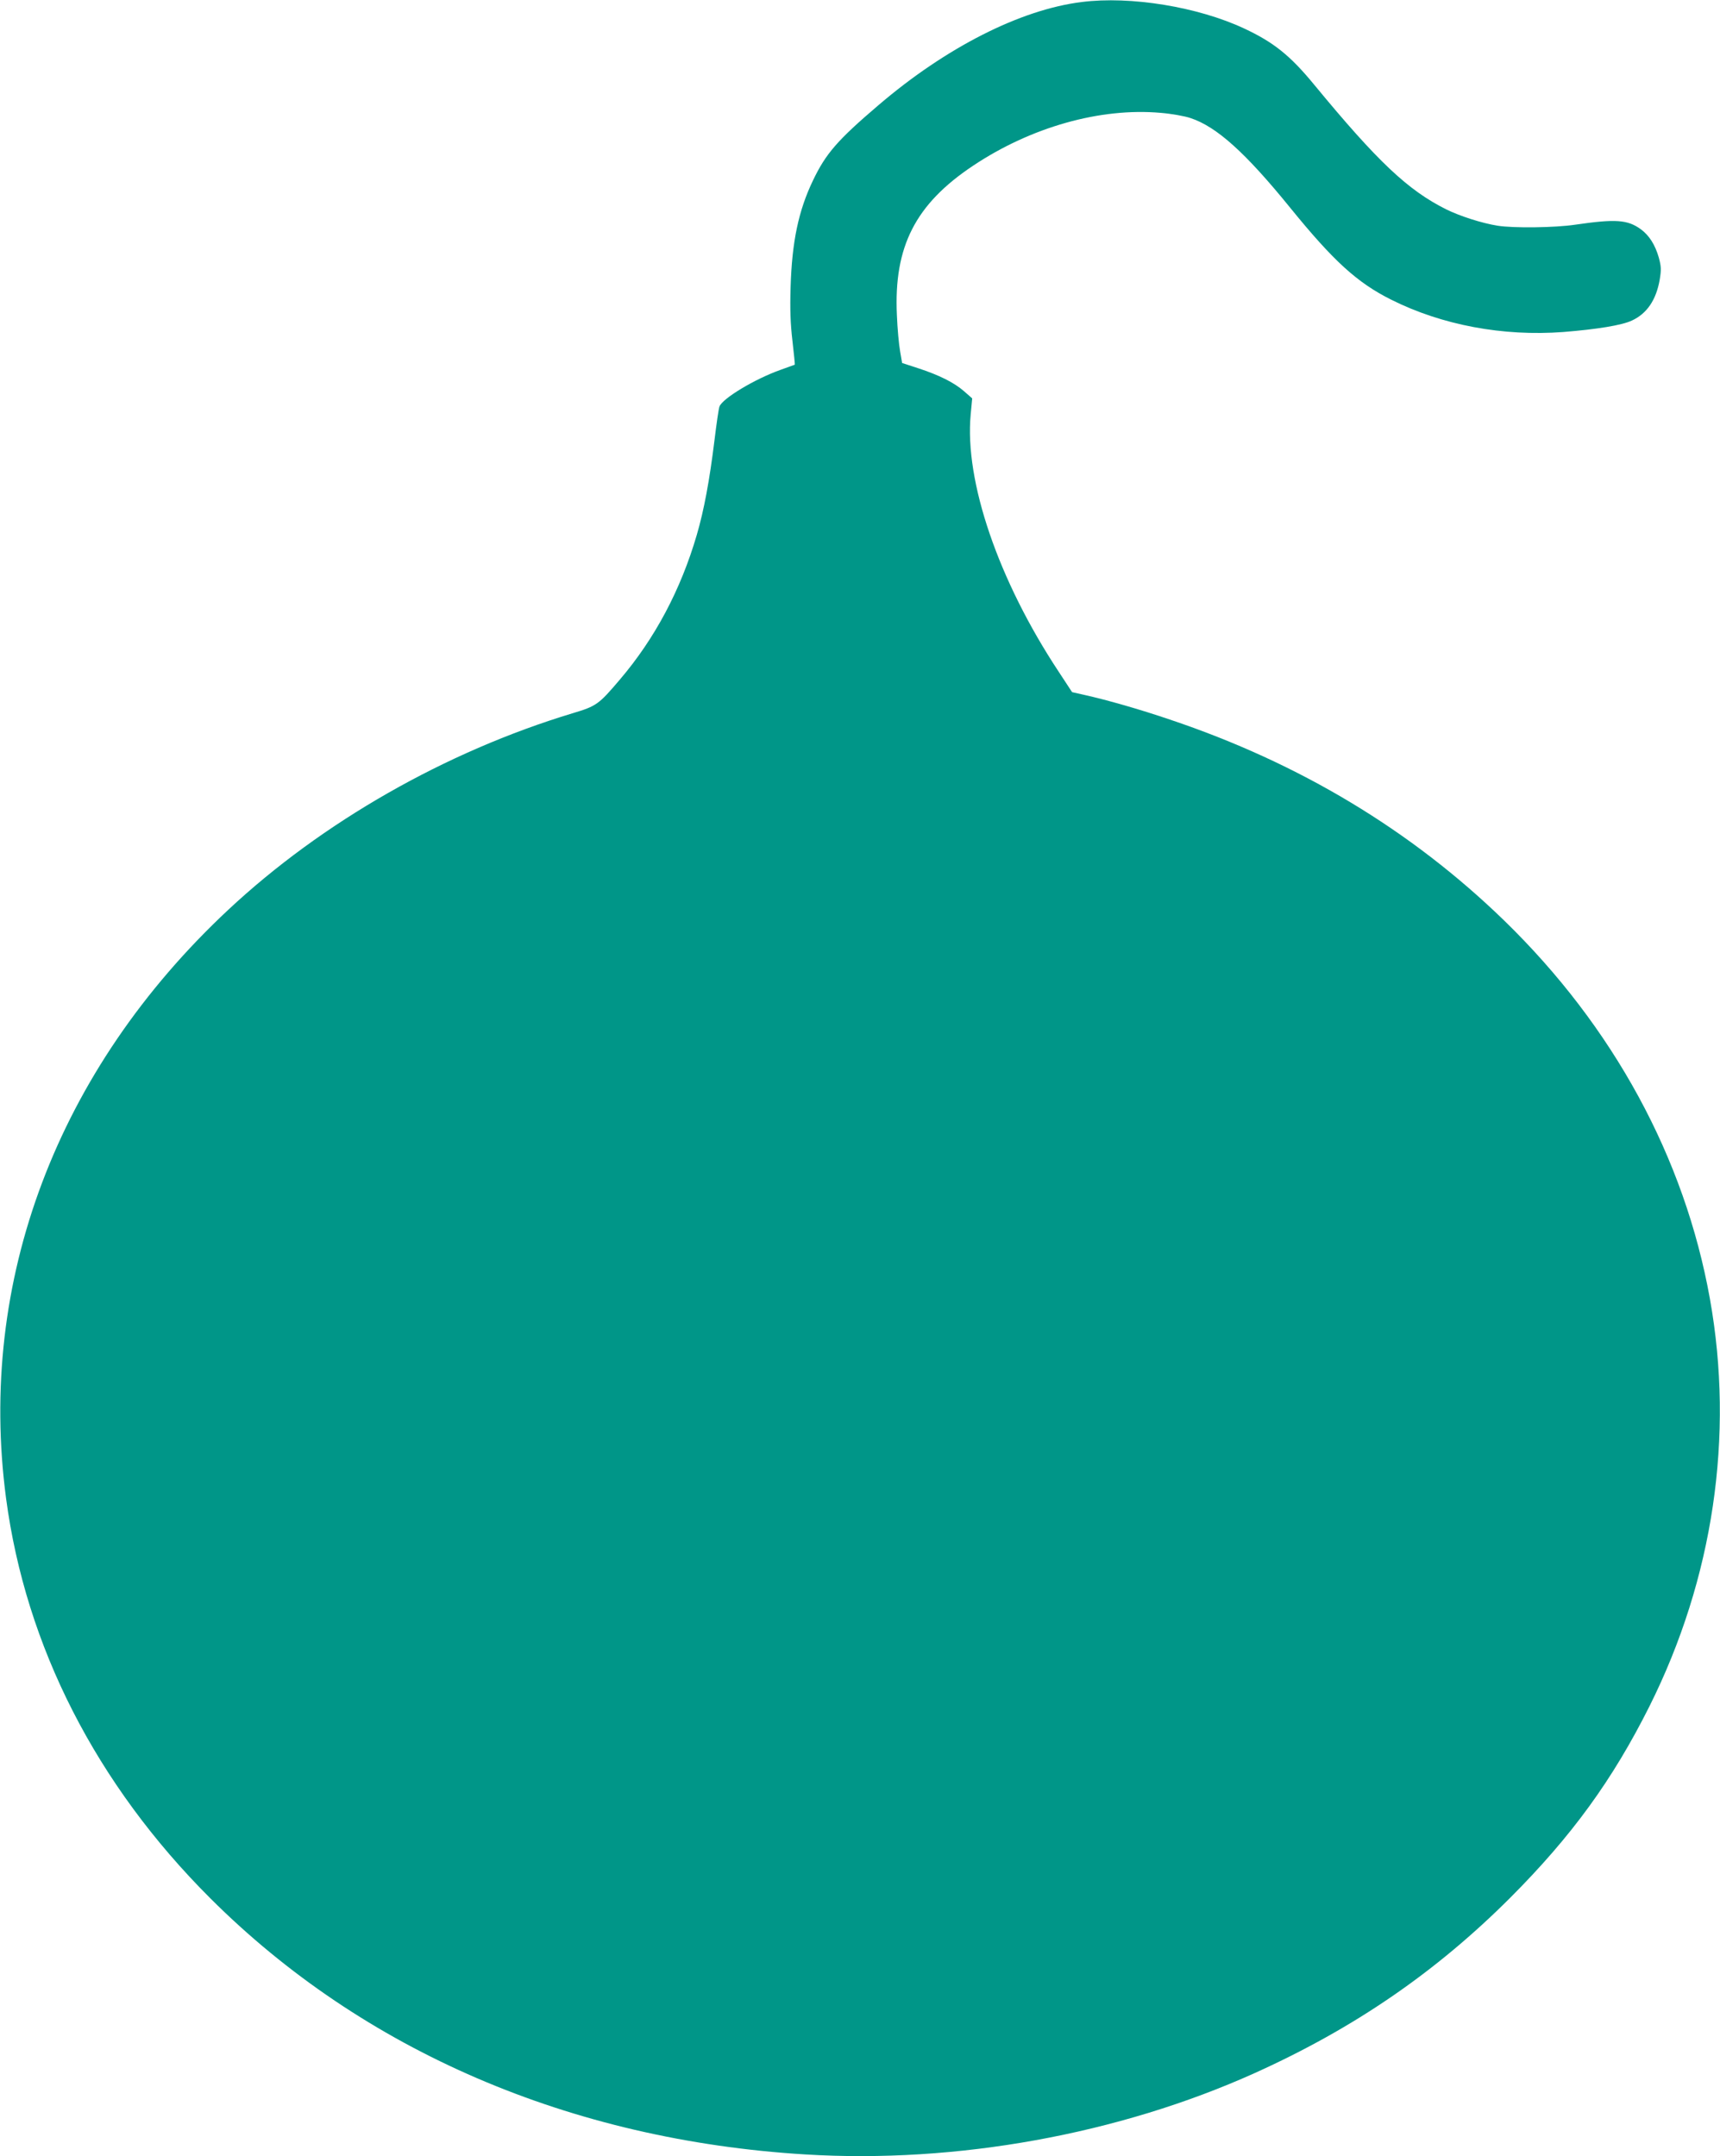
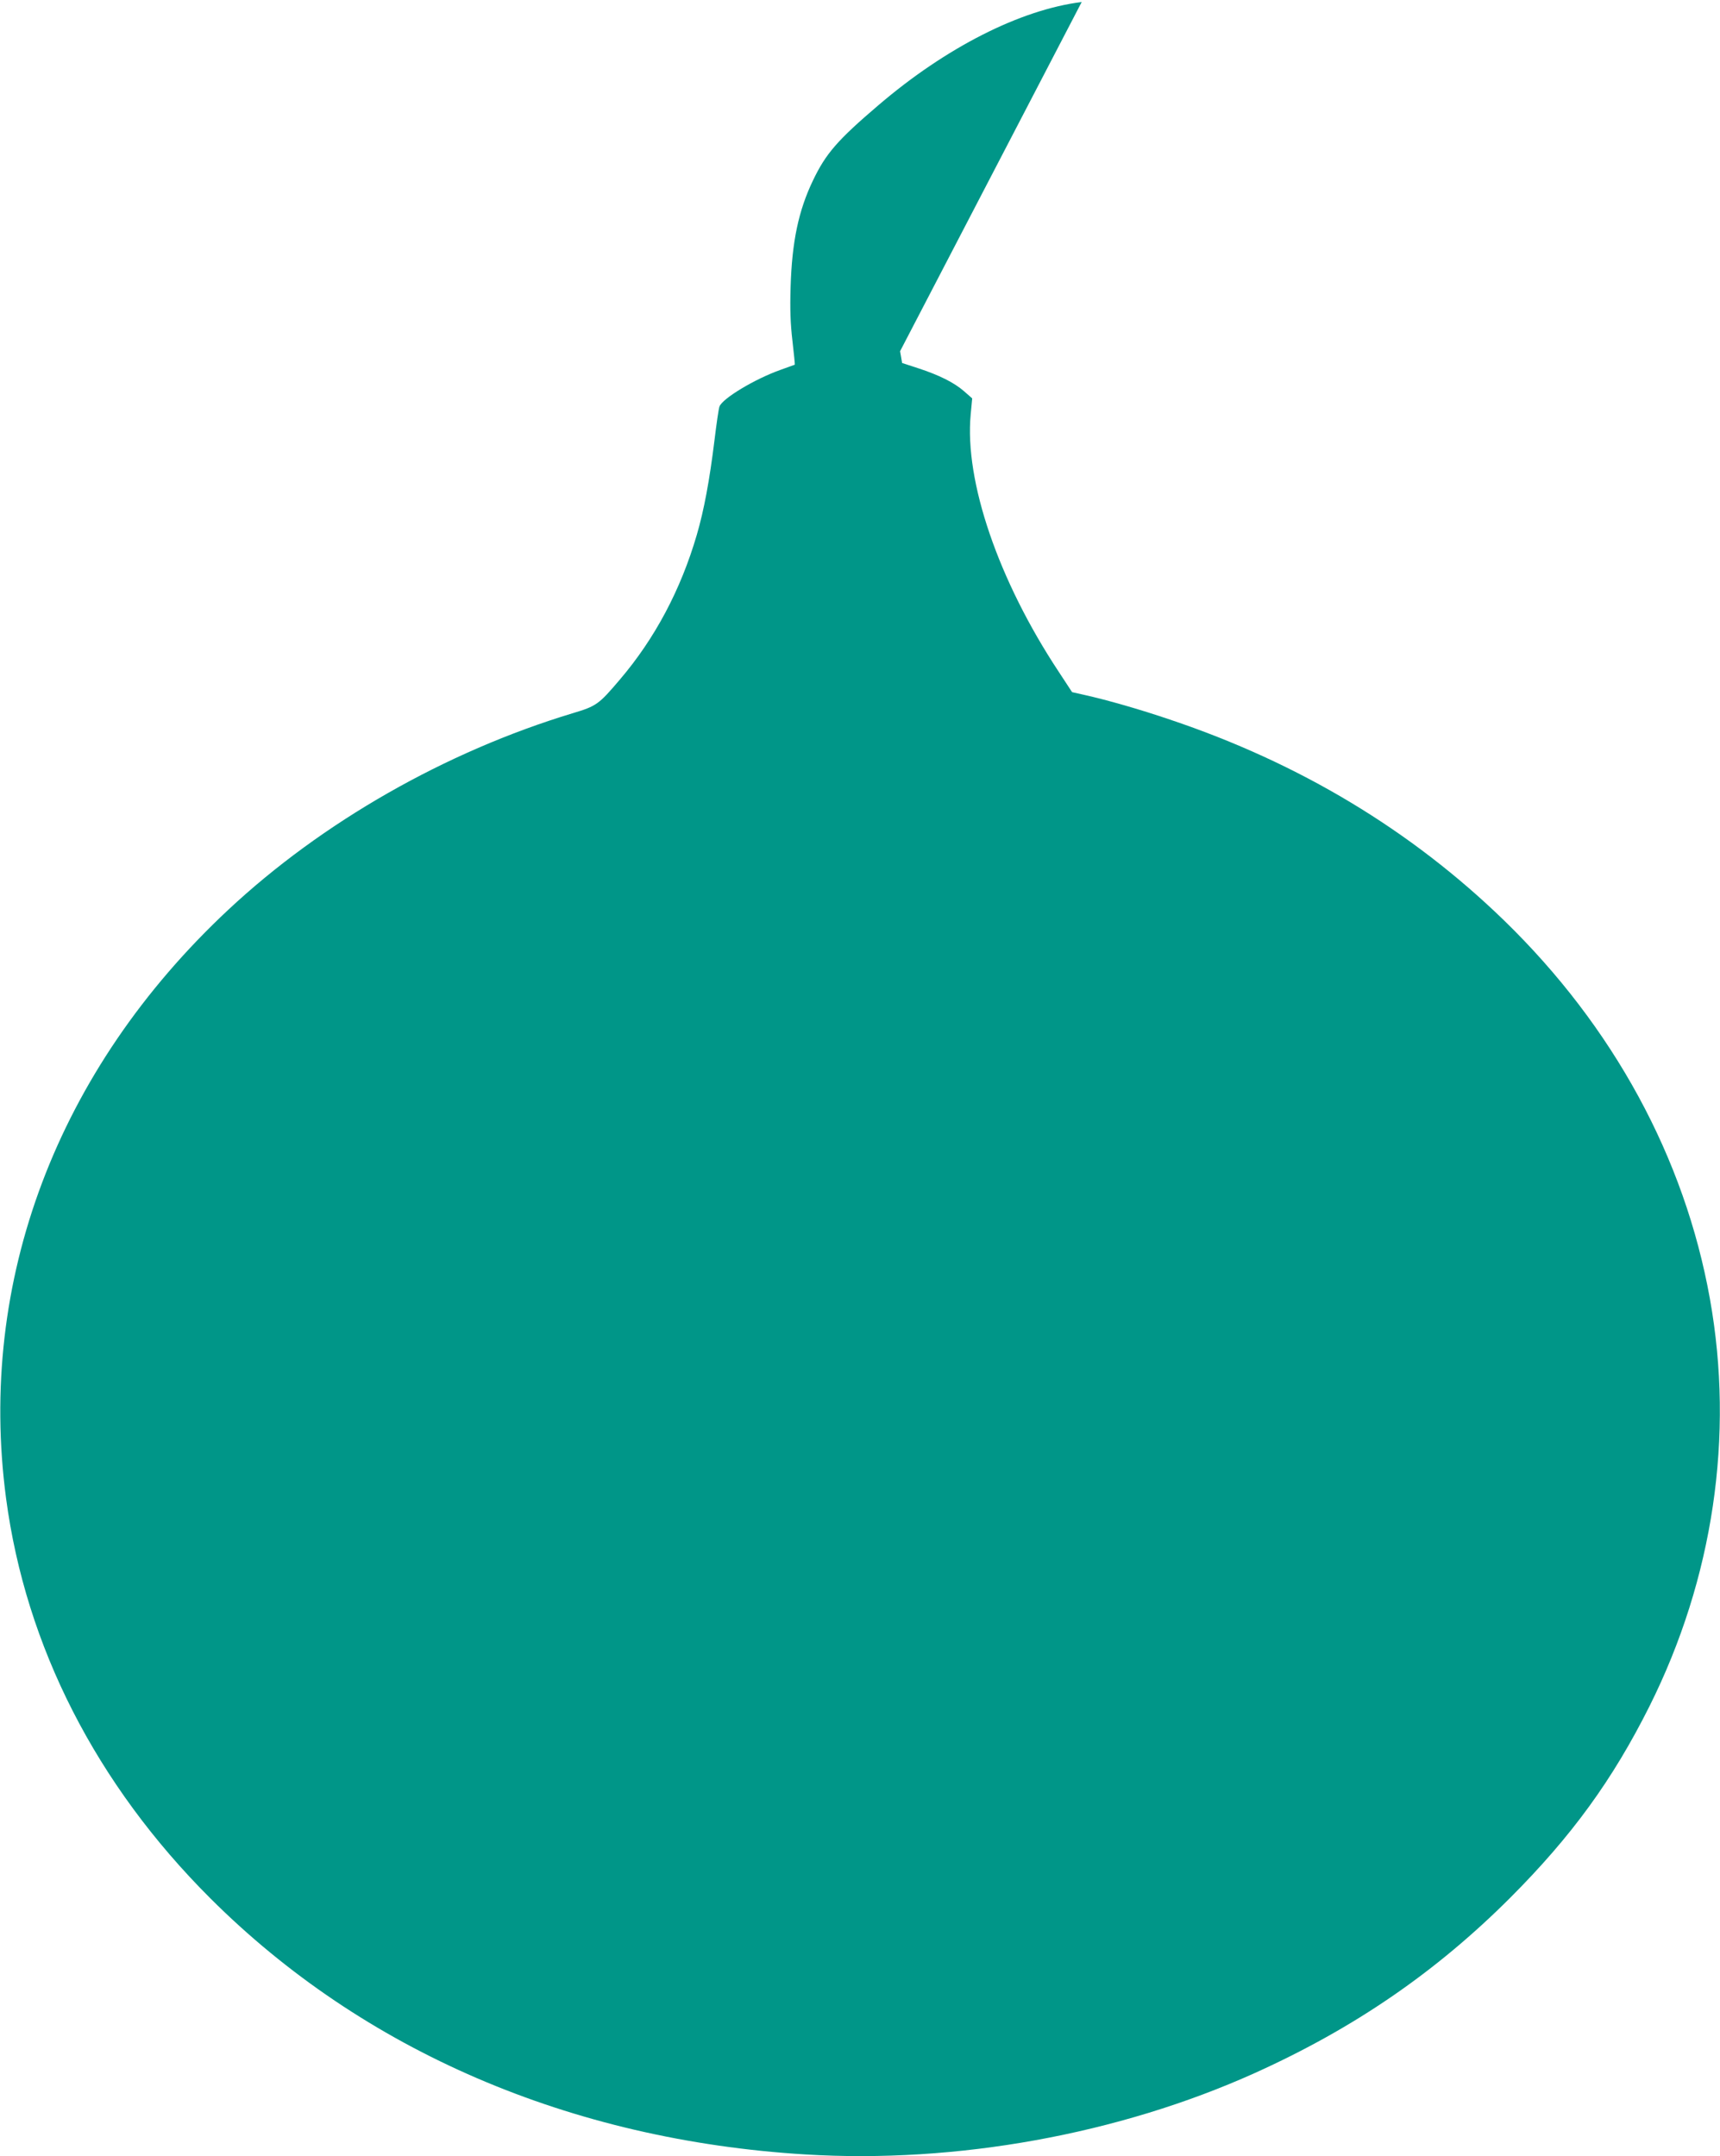
<svg xmlns="http://www.w3.org/2000/svg" version="1.0" width="1021pt" height="1280pt" viewBox="0 0 1021 1280" preserveAspectRatio="xMidYMid meet">
  <g transform="translate(0,1280) scale(0.1,-0.1)" fill="#009688" stroke="none">
-     <path d="M6421 12788 c-364 -45 -806 -270 -1206 -612 -244 -208 -313 -288 -389 -447 -86 -179 -125 -364 -133 -634 -4 -132 -1 -217 11 -319 9 -77 15 -140 14 -141 -2 -1 -39 -14 -83 -30 -153 -54 -346 -170 -364 -218 -5 -12 -18 -103 -30 -202 -29 -236 -62 -414 -105 -561 -95 -325 -248 -614 -457 -859 -124 -146 -138 -157 -279 -199 -755 -228 -1489 -647 -2046 -1168 -1016 -950 -1489 -2204 -1318 -3493 117 -879 535 -1698 1213 -2375 907 -905 2137 -1435 3531 -1520 899 -55 1862 120 2668 483 592 267 1077 601 1517 1041 365 366 607 699 826 1136 379 758 505 1606 359 2420 -150 837 -573 1615 -1221 2245 -552 536 -1215 935 -1984 1193 -179 61 -375 117 -510 147 l-71 16 -80 122 c-358 542 -559 1130 -522 1526 l9 96 -48 42 c-59 52 -150 97 -273 137 l-95 31 -12 70 c-7 39 -16 135 -19 215 -19 406 110 658 452 886 343 229 755 346 1114 314 62 -5 142 -19 177 -31 155 -51 327 -206 593 -534 256 -315 396 -443 598 -544 301 -151 664 -219 1022 -192 200 16 348 40 407 68 89 41 144 122 165 242 10 60 9 78 -5 131 -22 77 -57 132 -107 169 -79 57 -149 62 -390 27 -121 -18 -365 -21 -460 -6 -94 15 -224 57 -305 97 -227 113 -408 284 -783 739 -143 174 -241 253 -417 335 -273 128 -674 194 -964 157z" />
+     <path d="M6421 12788 c-364 -45 -806 -270 -1206 -612 -244 -208 -313 -288 -389 -447 -86 -179 -125 -364 -133 -634 -4 -132 -1 -217 11 -319 9 -77 15 -140 14 -141 -2 -1 -39 -14 -83 -30 -153 -54 -346 -170 -364 -218 -5 -12 -18 -103 -30 -202 -29 -236 -62 -414 -105 -561 -95 -325 -248 -614 -457 -859 -124 -146 -138 -157 -279 -199 -755 -228 -1489 -647 -2046 -1168 -1016 -950 -1489 -2204 -1318 -3493 117 -879 535 -1698 1213 -2375 907 -905 2137 -1435 3531 -1520 899 -55 1862 120 2668 483 592 267 1077 601 1517 1041 365 366 607 699 826 1136 379 758 505 1606 359 2420 -150 837 -573 1615 -1221 2245 -552 536 -1215 935 -1984 1193 -179 61 -375 117 -510 147 l-71 16 -80 122 c-358 542 -559 1130 -522 1526 l9 96 -48 42 c-59 52 -150 97 -273 137 l-95 31 -12 70 z" />
  </g>
</svg>